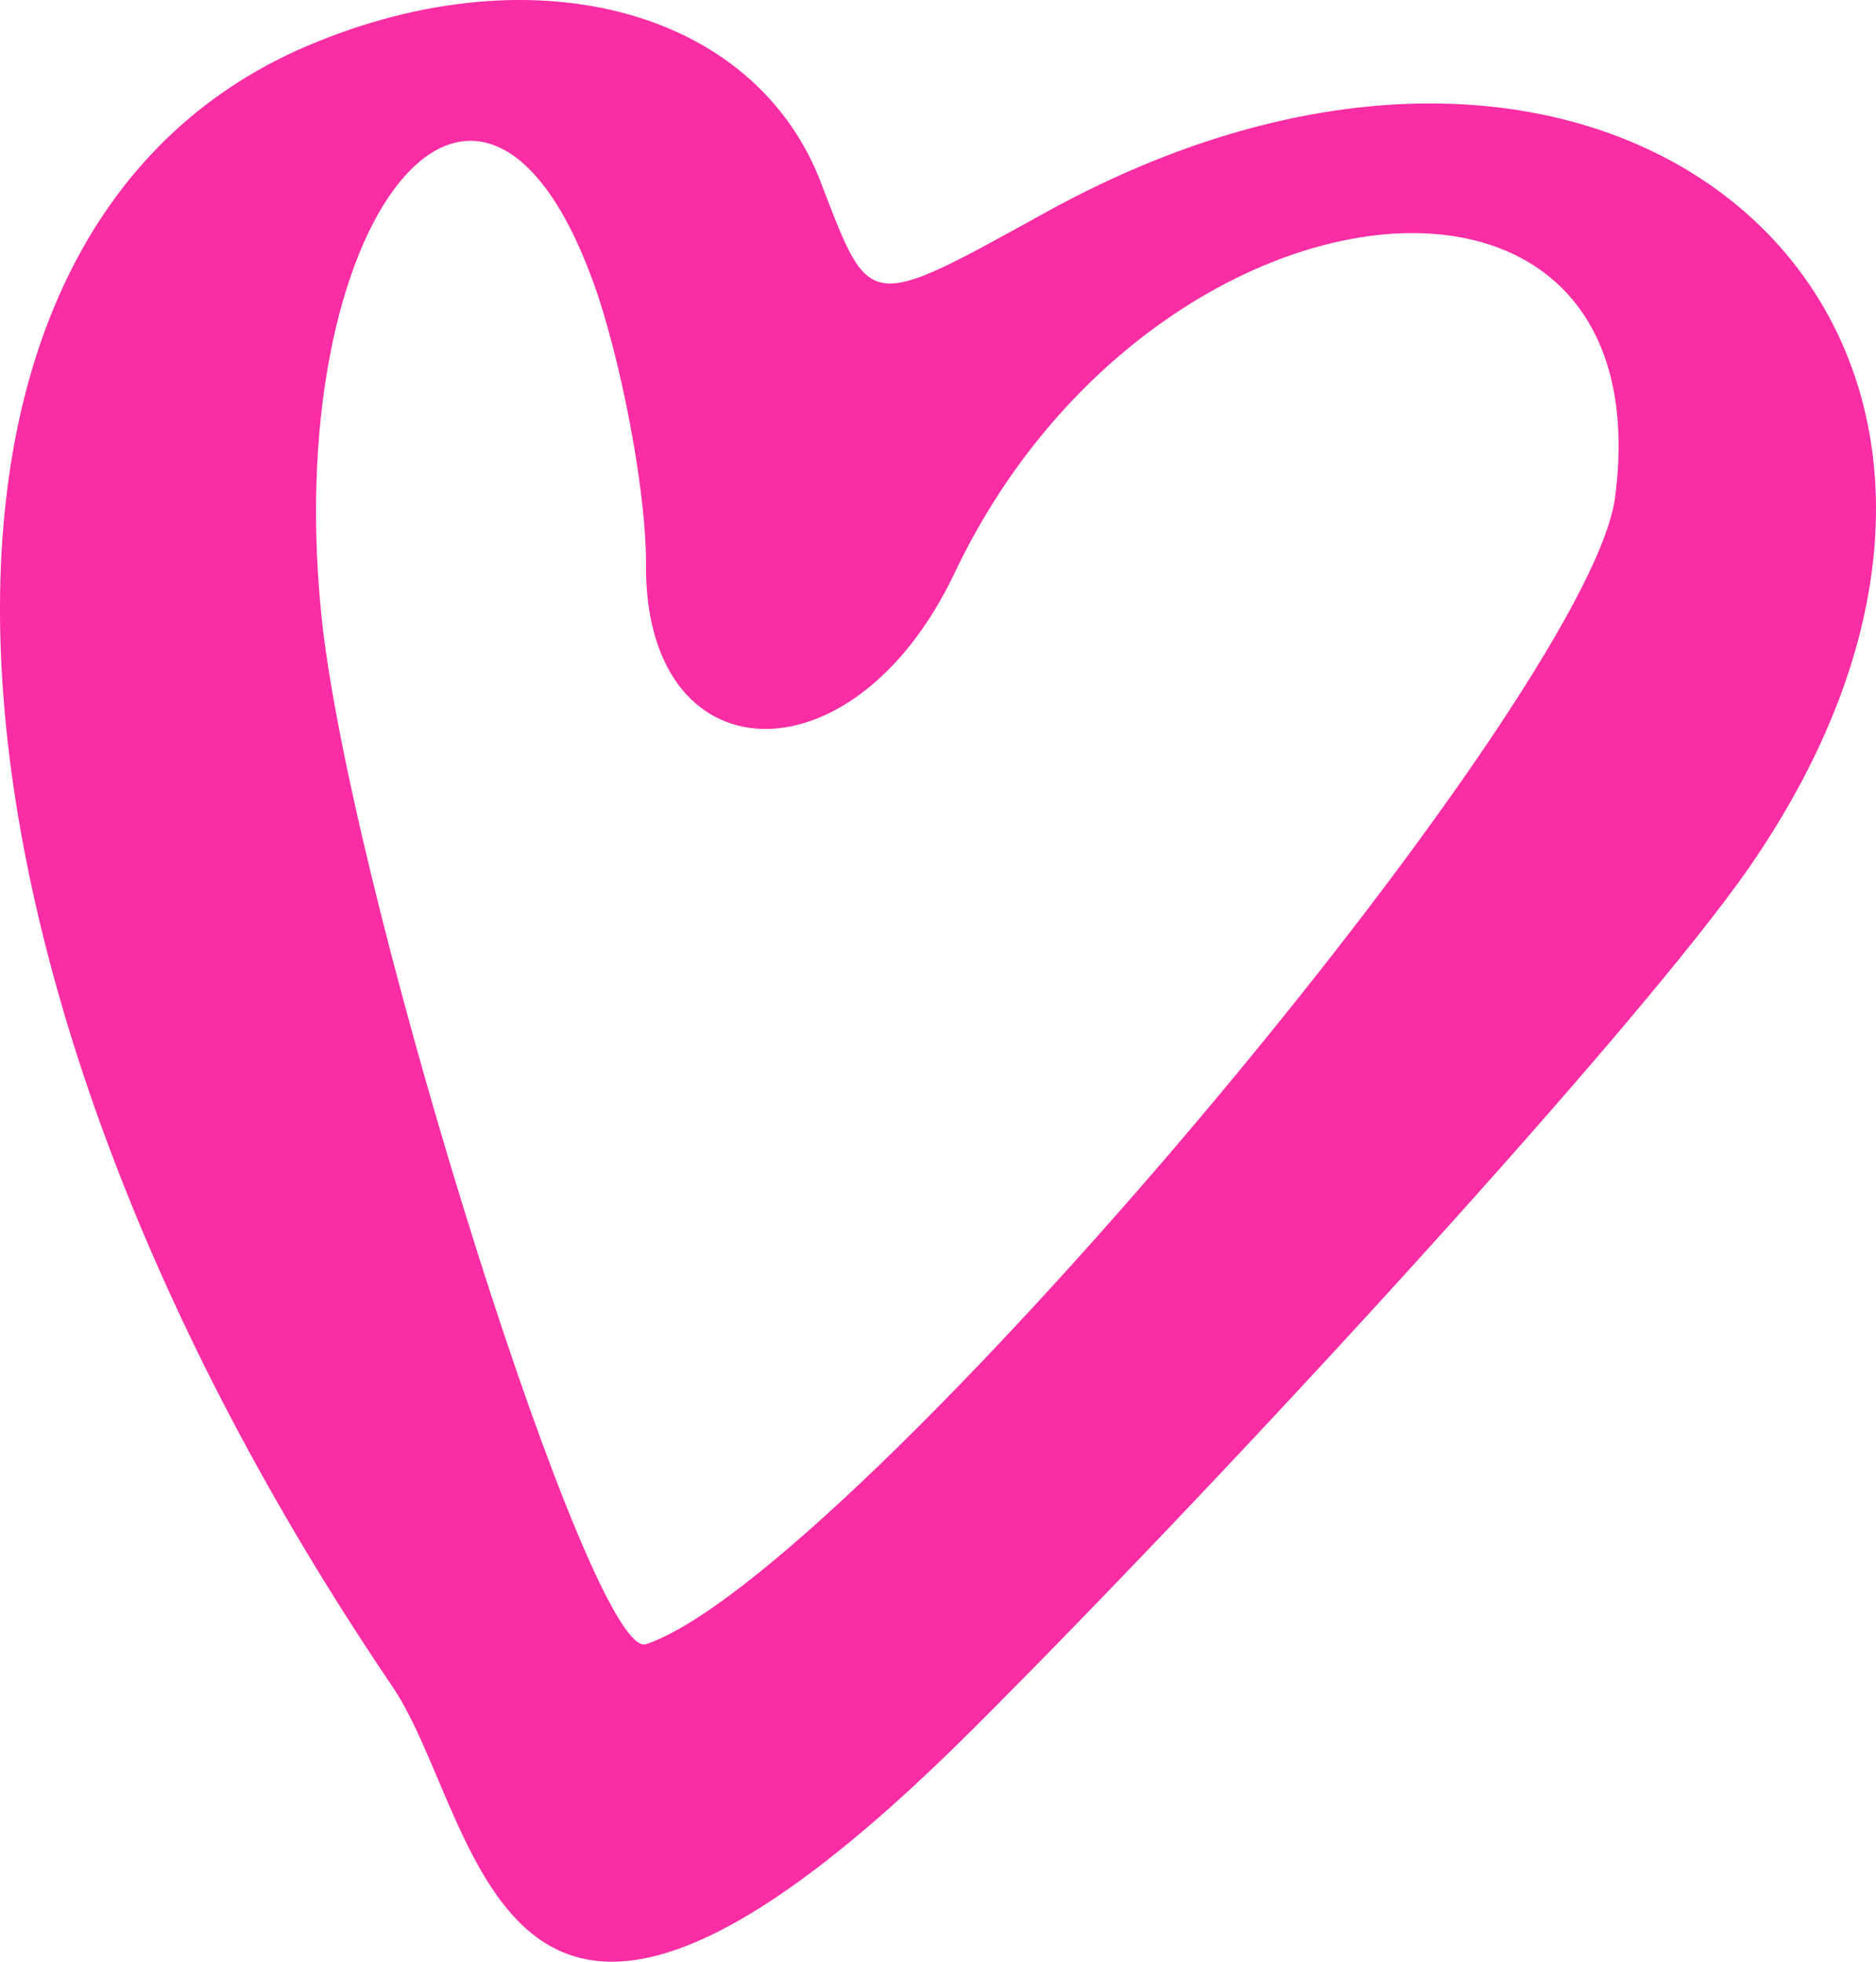
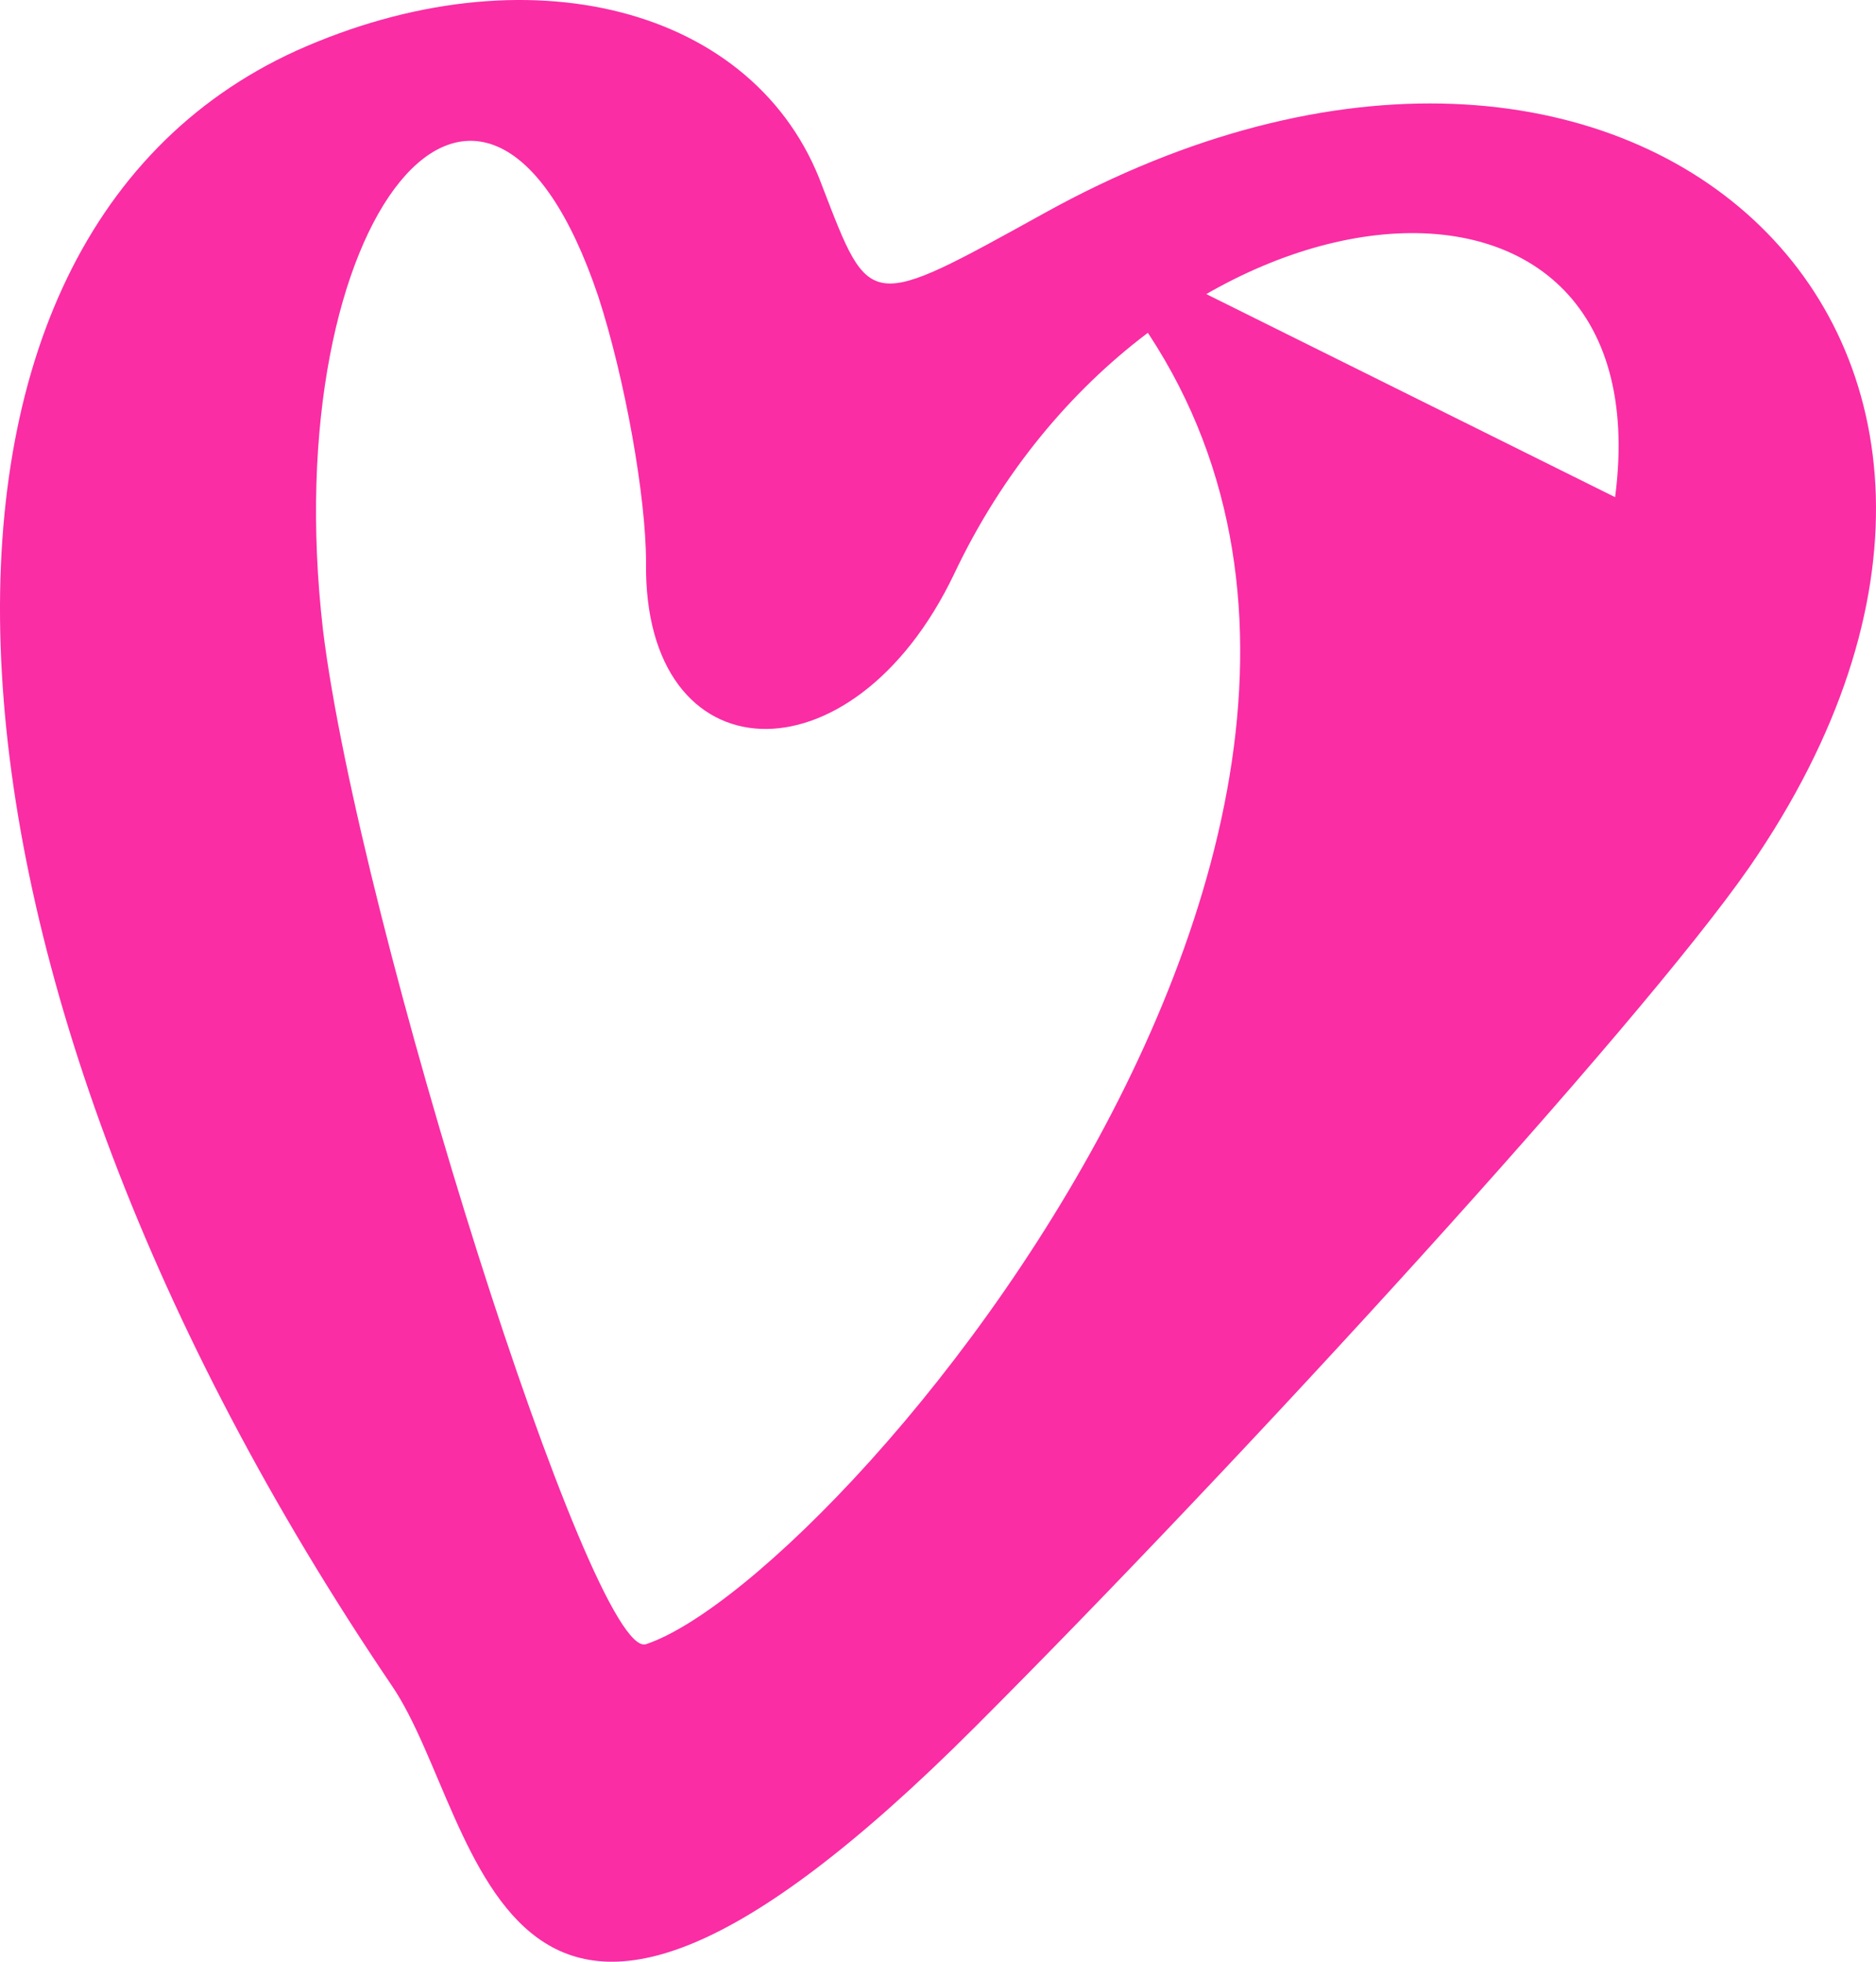
<svg xmlns="http://www.w3.org/2000/svg" width="44" height="46" viewBox="0 0 44 46" fill="none">
-   <path d="M24.483 5.004C20.344 7.291 20.414 7.291 19.291 4.38C17.748 0.151 12.346 -1.235 6.945 1.191C-3.087 5.766 -2.175 22.75 9.189 39.525C11.364 42.713 11.575 51.794 22.869 40.495C29.042 34.325 38.443 24.066 41.038 20.323C49.597 7.915 38.232 -2.621 24.483 5.004ZM37.881 11.658C37.25 16.441 19.922 36.96 15.152 38.554C13.889 38.97 8.418 21.64 7.576 14.778C6.454 5.073 11.364 -0.958 14.03 6.945C14.662 8.886 15.152 11.658 15.152 13.183C15.082 18.244 19.993 18.451 22.378 13.46C26.938 3.825 39.074 2.508 37.881 11.658Z" fill="#FA2DA4" />
+   <path d="M24.483 5.004C20.344 7.291 20.414 7.291 19.291 4.38C17.748 0.151 12.346 -1.235 6.945 1.191C-3.087 5.766 -2.175 22.75 9.189 39.525C11.364 42.713 11.575 51.794 22.869 40.495C29.042 34.325 38.443 24.066 41.038 20.323C49.597 7.915 38.232 -2.621 24.483 5.004ZC37.25 16.441 19.922 36.96 15.152 38.554C13.889 38.97 8.418 21.64 7.576 14.778C6.454 5.073 11.364 -0.958 14.03 6.945C14.662 8.886 15.152 11.658 15.152 13.183C15.082 18.244 19.993 18.451 22.378 13.46C26.938 3.825 39.074 2.508 37.881 11.658Z" fill="#FA2DA4" />
</svg>